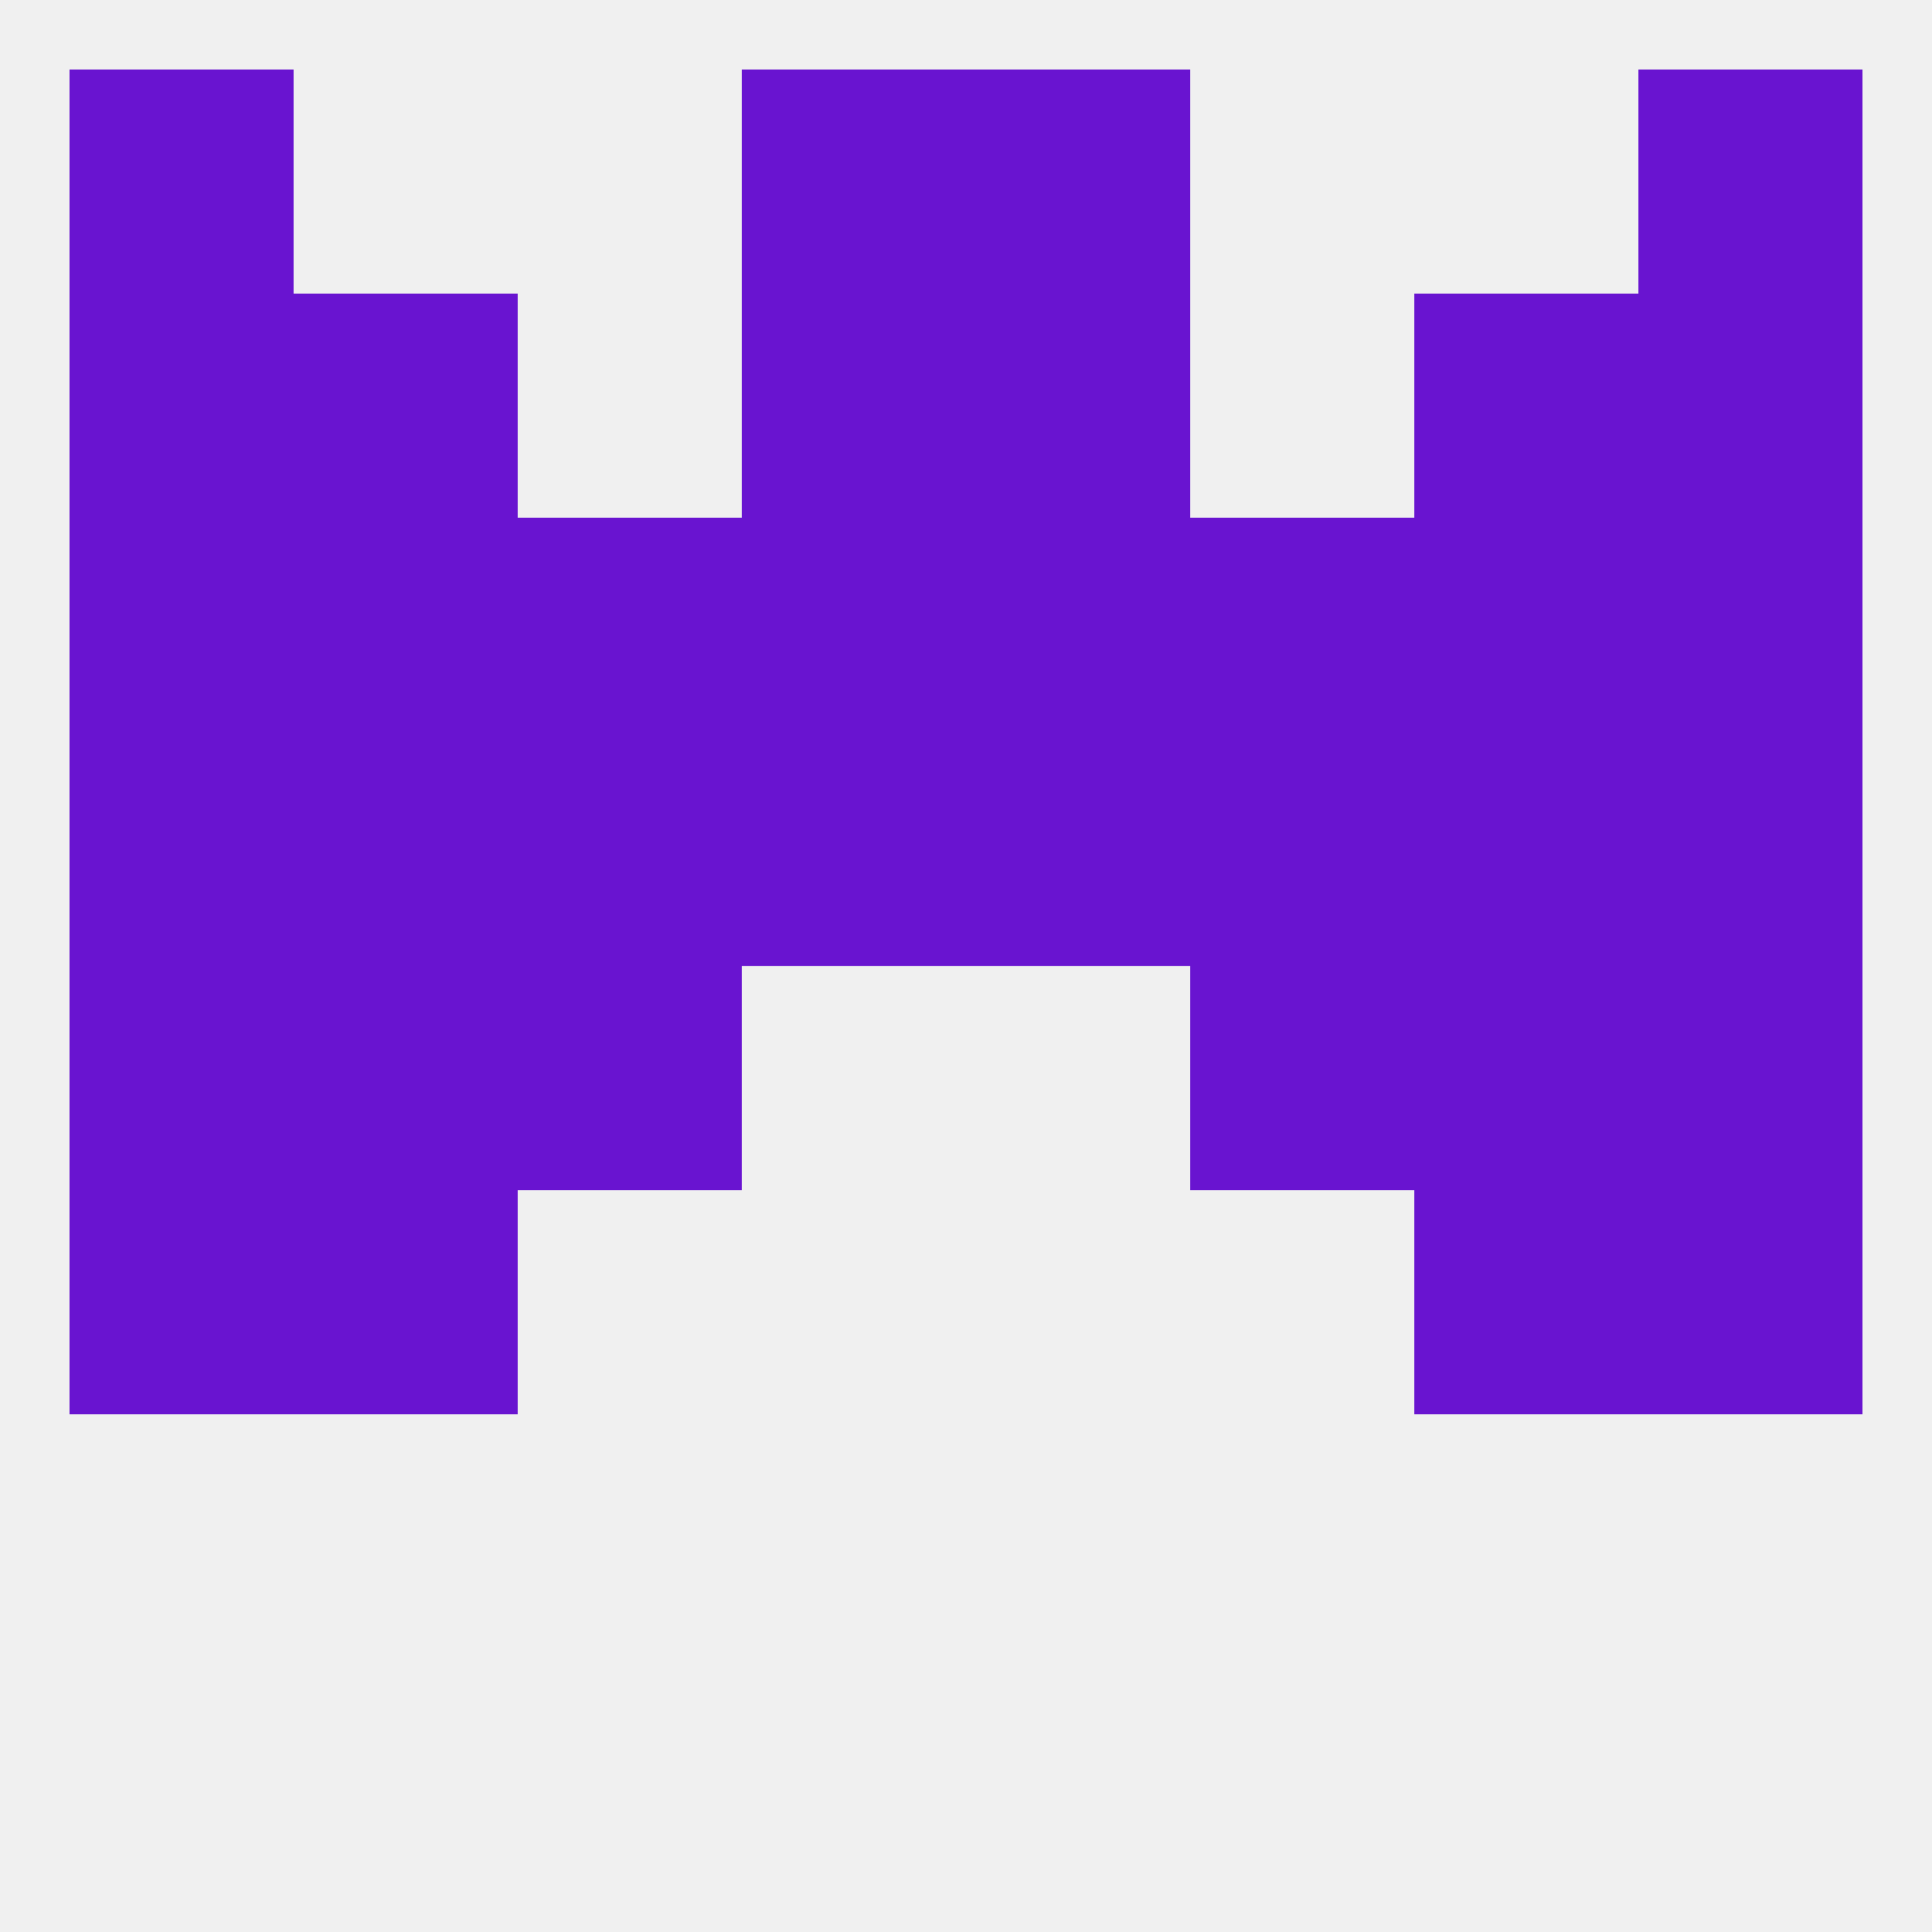
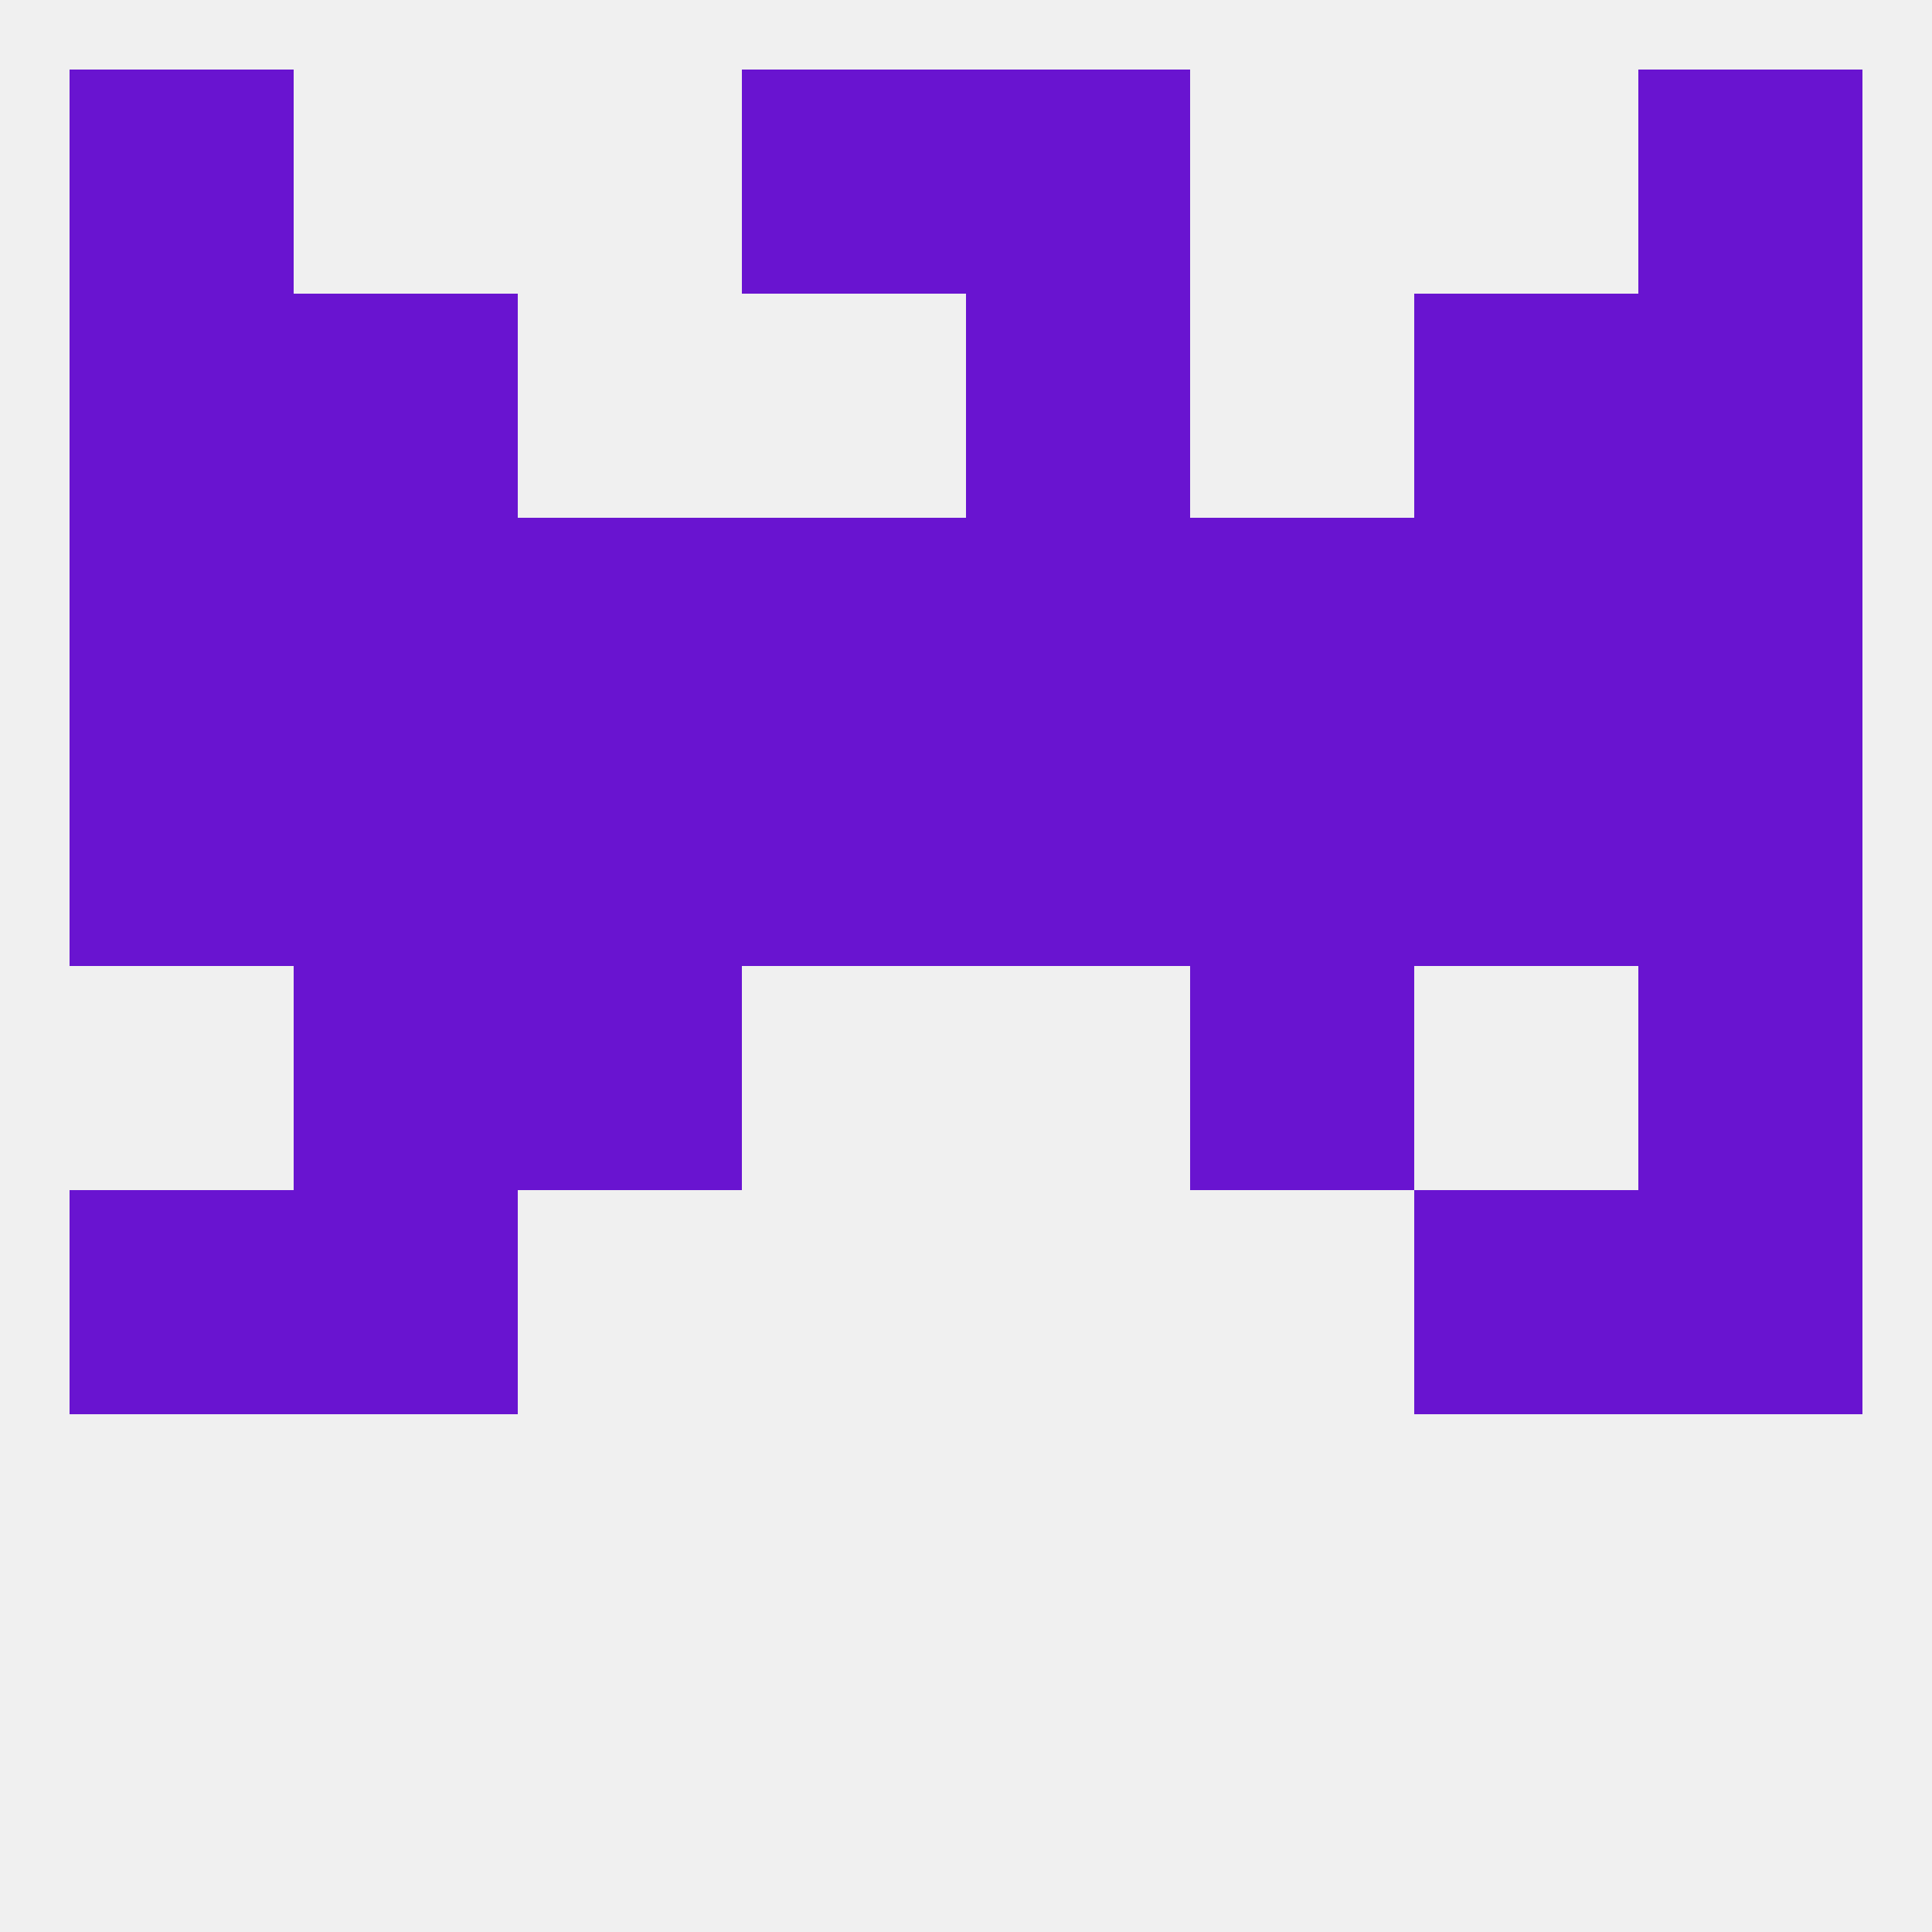
<svg xmlns="http://www.w3.org/2000/svg" version="1.1" baseprofile="full" width="250" height="250" viewBox="0 0 250 250">
  <rect width="100%" height="100%" fill="rgba(240,240,240,255)" />
  <rect x="67" y="125" width="29" height="29" fill="rgba(105,20,208,255)" />
  <rect x="154" y="125" width="29" height="29" fill="rgba(105,20,208,255)" />
-   <rect x="9" y="125" width="29" height="29" fill="rgba(105,20,208,255)" />
  <rect x="212" y="125" width="29" height="29" fill="rgba(105,20,208,255)" />
  <rect x="38" y="125" width="29" height="29" fill="rgba(105,20,208,255)" />
-   <rect x="183" y="125" width="29" height="29" fill="rgba(105,20,208,255)" />
  <rect x="9" y="154" width="29" height="29" fill="rgba(105,20,208,255)" />
  <rect x="212" y="154" width="29" height="29" fill="rgba(105,20,208,255)" />
  <rect x="38" y="154" width="29" height="29" fill="rgba(105,20,208,255)" />
  <rect x="183" y="154" width="29" height="29" fill="rgba(105,20,208,255)" />
  <rect x="183" y="96" width="29" height="29" fill="rgba(105,20,208,255)" />
  <rect x="9" y="96" width="29" height="29" fill="rgba(105,20,208,255)" />
  <rect x="212" y="96" width="29" height="29" fill="rgba(105,20,208,255)" />
  <rect x="96" y="96" width="29" height="29" fill="rgba(105,20,208,255)" />
  <rect x="125" y="96" width="29" height="29" fill="rgba(105,20,208,255)" />
  <rect x="67" y="96" width="29" height="29" fill="rgba(105,20,208,255)" />
  <rect x="154" y="96" width="29" height="29" fill="rgba(105,20,208,255)" />
  <rect x="38" y="96" width="29" height="29" fill="rgba(105,20,208,255)" />
-   <rect x="96" y="38" width="29" height="29" fill="rgba(105,20,208,255)" />
  <rect x="125" y="38" width="29" height="29" fill="rgba(105,20,208,255)" />
  <rect x="9" y="38" width="29" height="29" fill="rgba(105,20,208,255)" />
  <rect x="212" y="38" width="29" height="29" fill="rgba(105,20,208,255)" />
  <rect x="38" y="38" width="29" height="29" fill="rgba(105,20,208,255)" />
  <rect x="183" y="38" width="29" height="29" fill="rgba(105,20,208,255)" />
  <rect x="96" y="9" width="29" height="29" fill="rgba(105,20,208,255)" />
  <rect x="125" y="9" width="29" height="29" fill="rgba(105,20,208,255)" />
  <rect x="9" y="9" width="29" height="29" fill="rgba(105,20,208,255)" />
  <rect x="212" y="9" width="29" height="29" fill="rgba(105,20,208,255)" />
  <rect x="38" y="67" width="29" height="29" fill="rgba(105,20,208,255)" />
  <rect x="183" y="67" width="29" height="29" fill="rgba(105,20,208,255)" />
  <rect x="9" y="67" width="29" height="29" fill="rgba(105,20,208,255)" />
  <rect x="212" y="67" width="29" height="29" fill="rgba(105,20,208,255)" />
  <rect x="96" y="67" width="29" height="29" fill="rgba(105,20,208,255)" />
  <rect x="67" y="67" width="29" height="29" fill="rgba(105,20,208,255)" />
  <rect x="154" y="67" width="29" height="29" fill="rgba(105,20,208,255)" />
  <rect x="125" y="67" width="29" height="29" fill="rgba(105,20,208,255)" />
</svg>